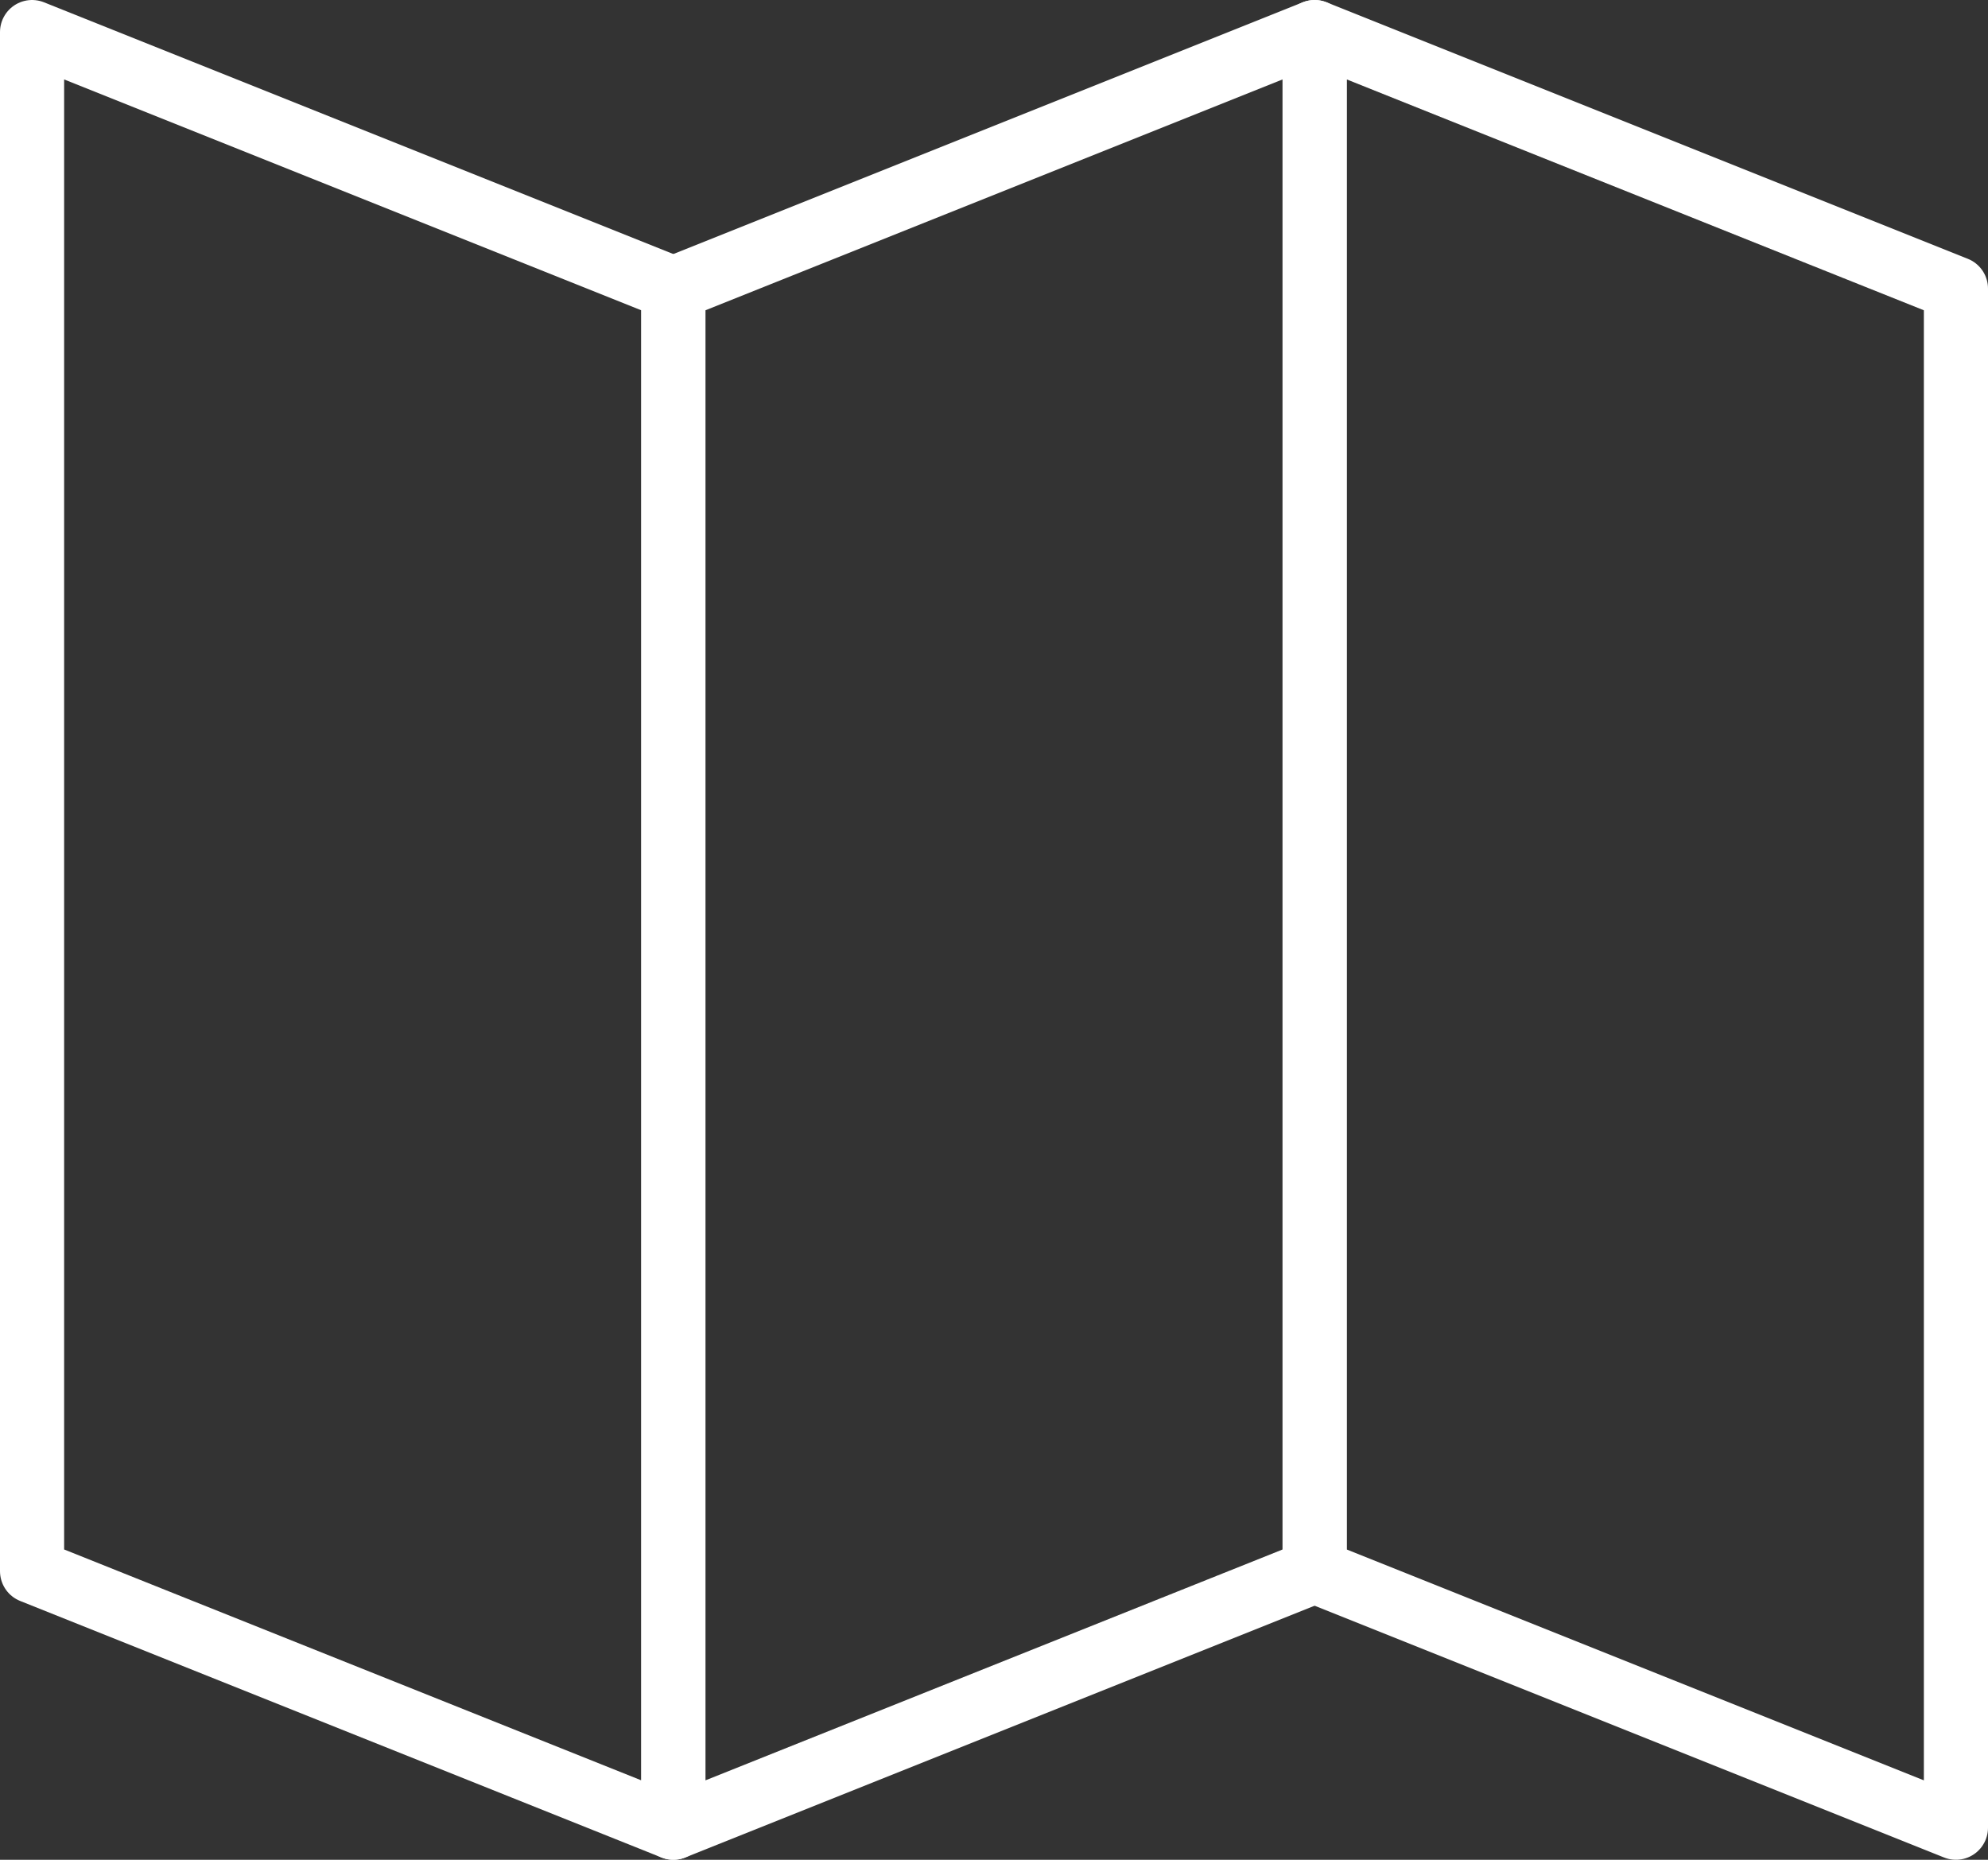
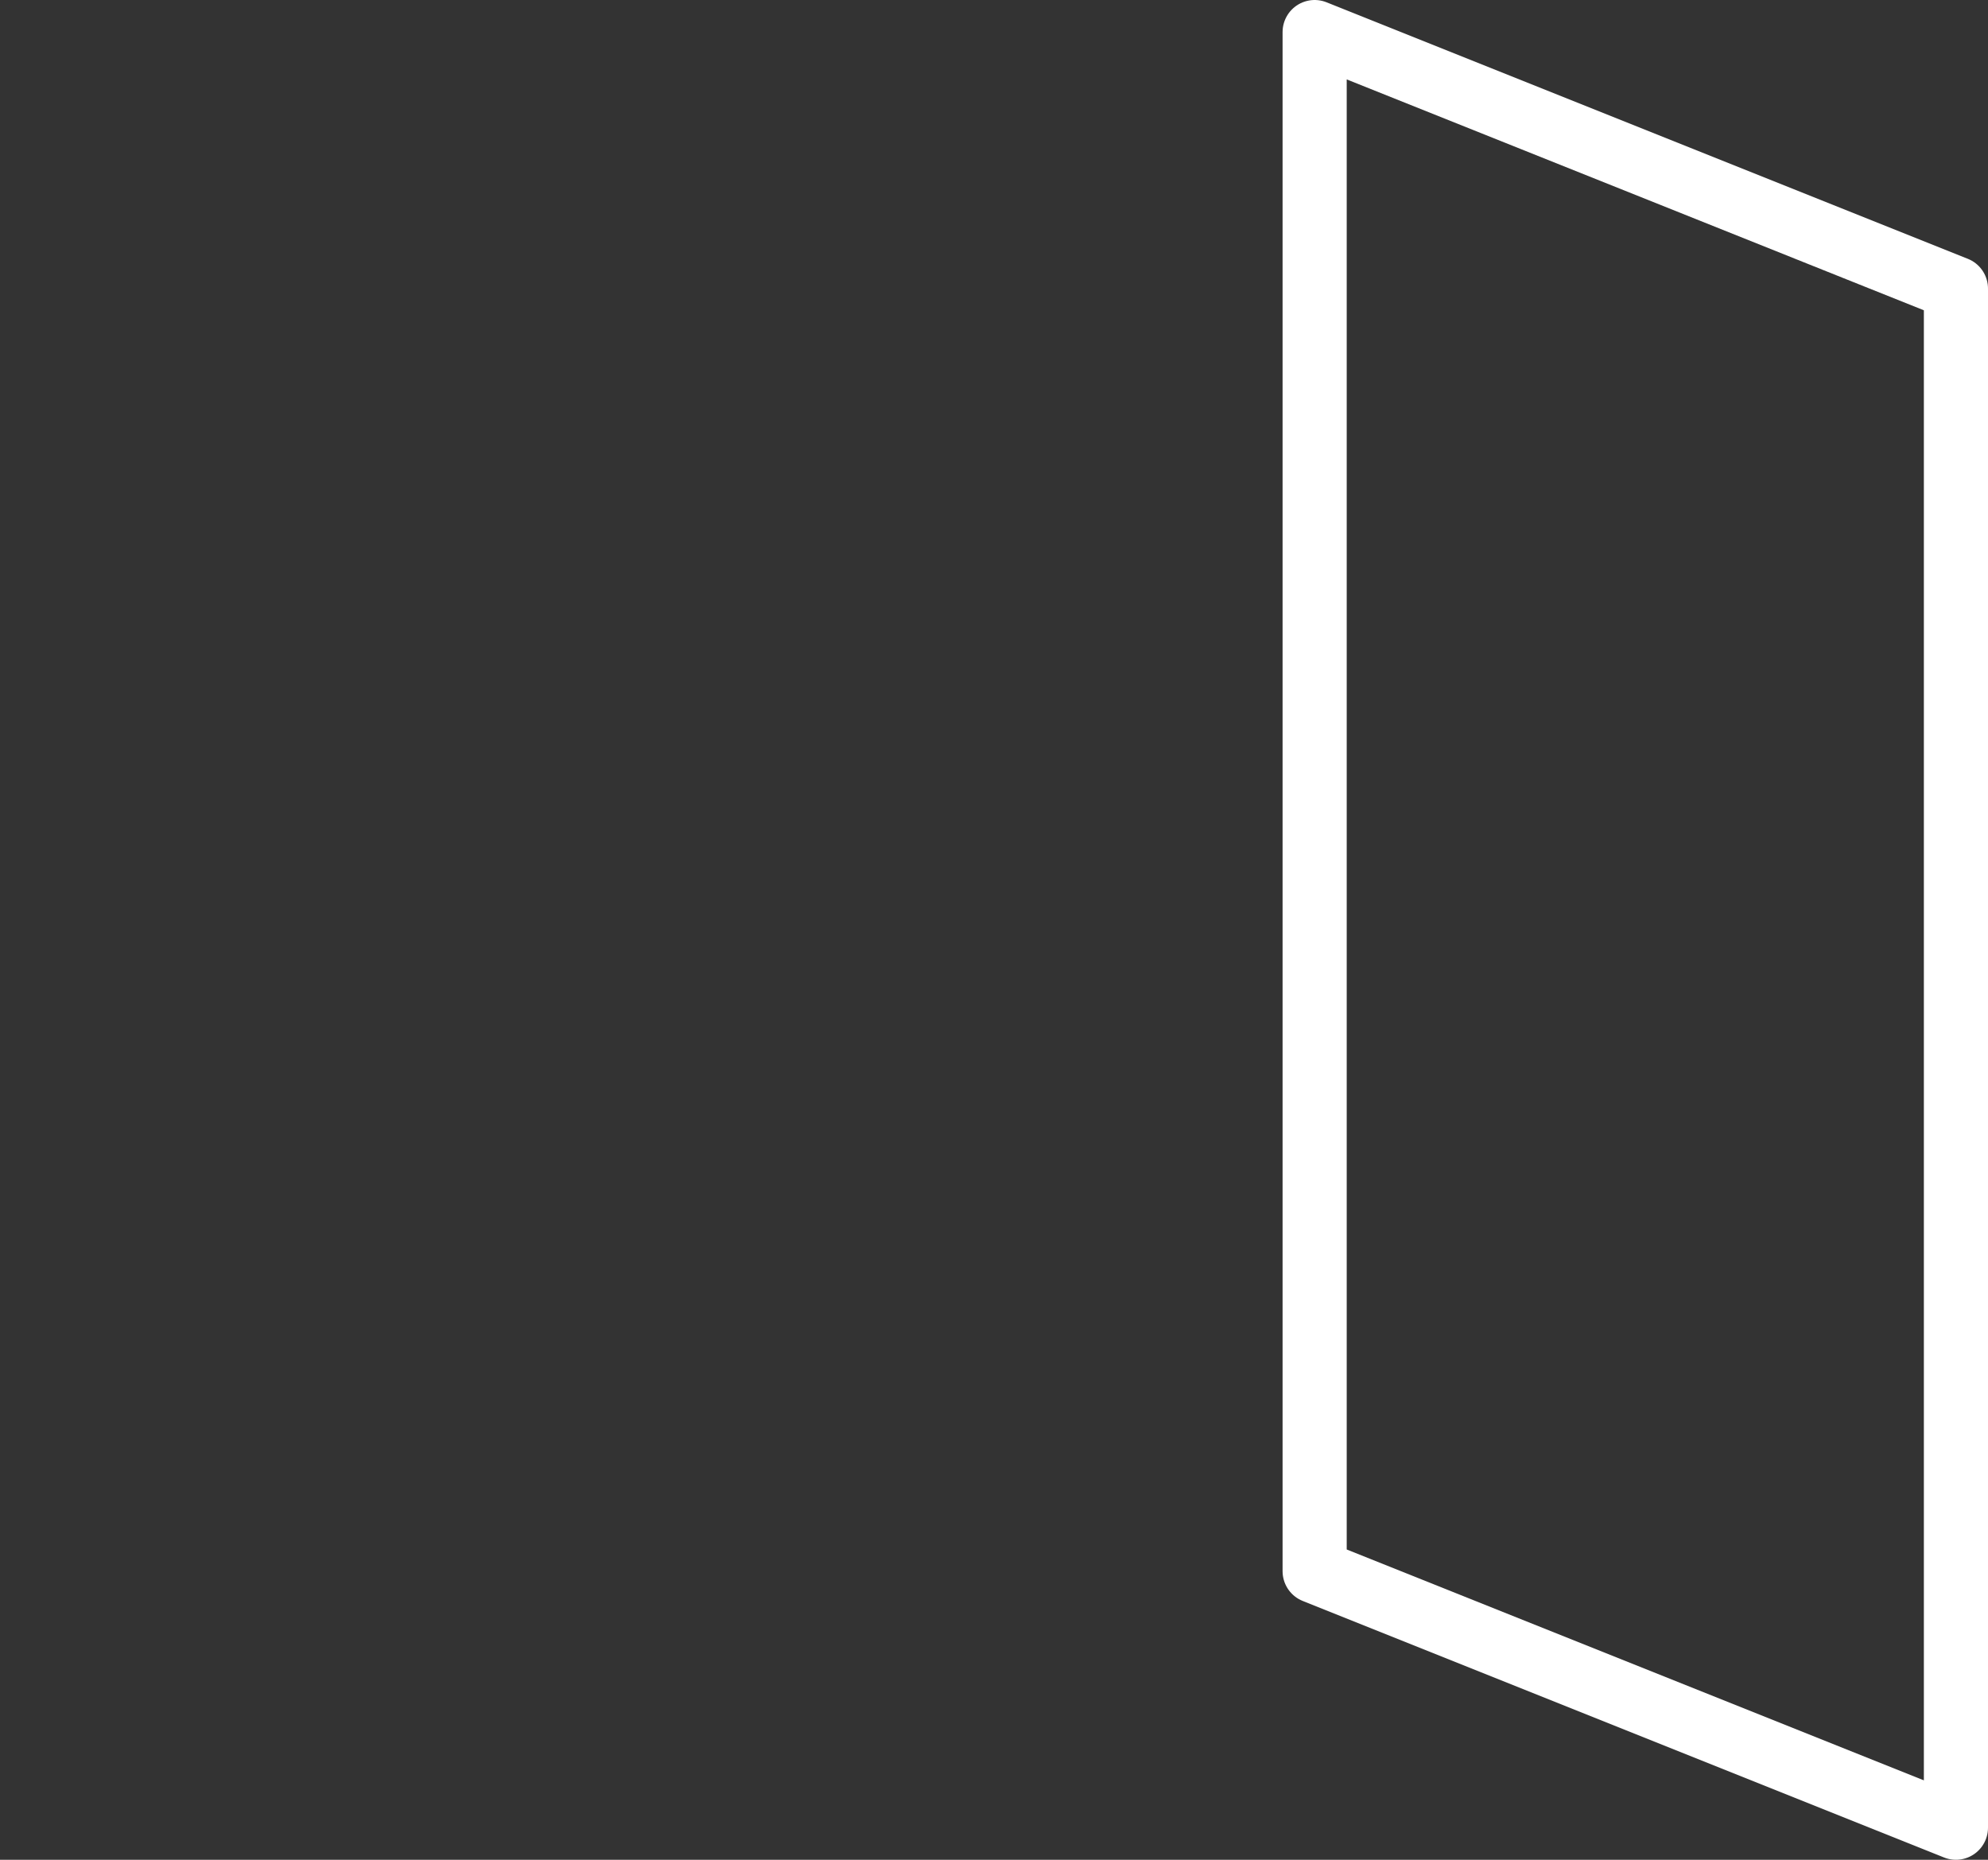
<svg xmlns="http://www.w3.org/2000/svg" id="Ebene_1" data-name="Ebene 1" viewBox="0 0 31 29">
  <rect x="0" y="0" width="31" height="29" fill="#333333" stroke="none" />
  <defs>
    <style>.cls-1{fill:none;stroke:#fff;stroke-linejoin:round;}</style>
  </defs>
  <g id="_104-Map" data-name=" 104-Map">
-     <polygon class="cls-1" points="10.5 28.5 0.5 24.5 0.5 0.5 10.5 4.5 10.5 28.5" />
    <polygon class="cls-1" points="30.5 28.5 20.5 24.5 20.5 0.5 30.5 4.5 30.5 28.5" />
-     <polygon class="cls-1" points="20.5 0.5 10.5 4.5 10.5 28.5 20.5 24.5 20.5 0.5" />
  </g>
</svg>